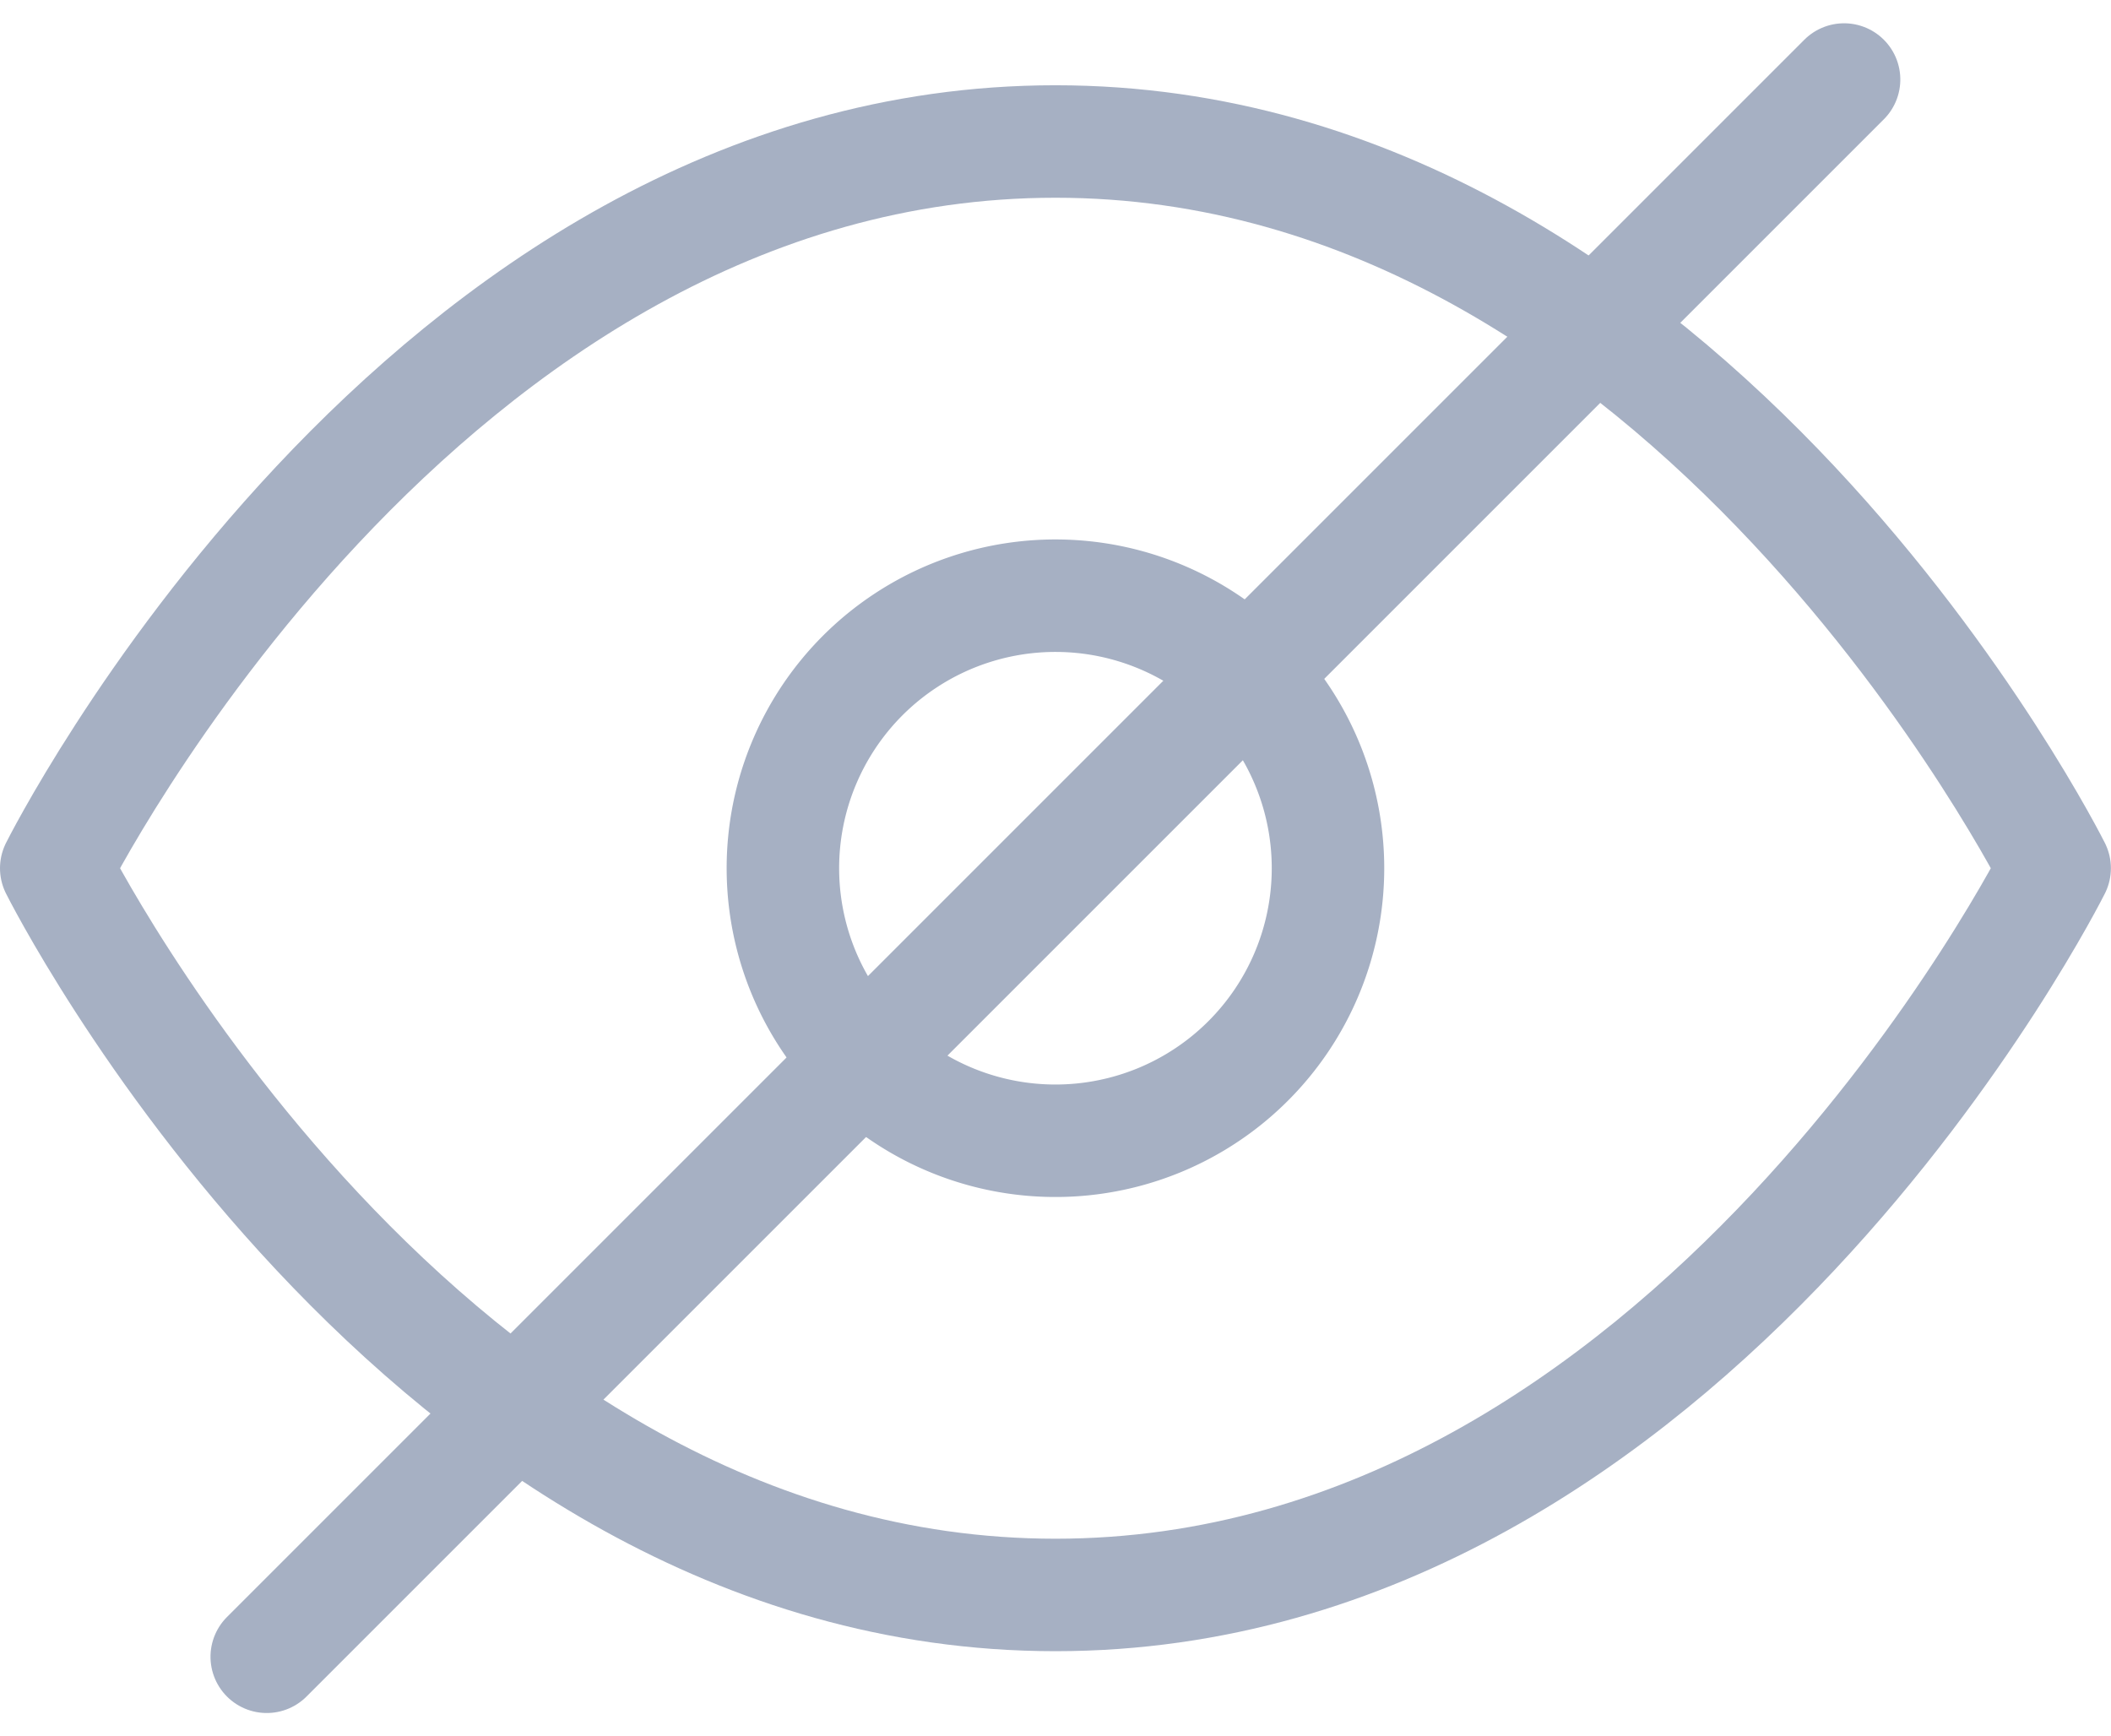
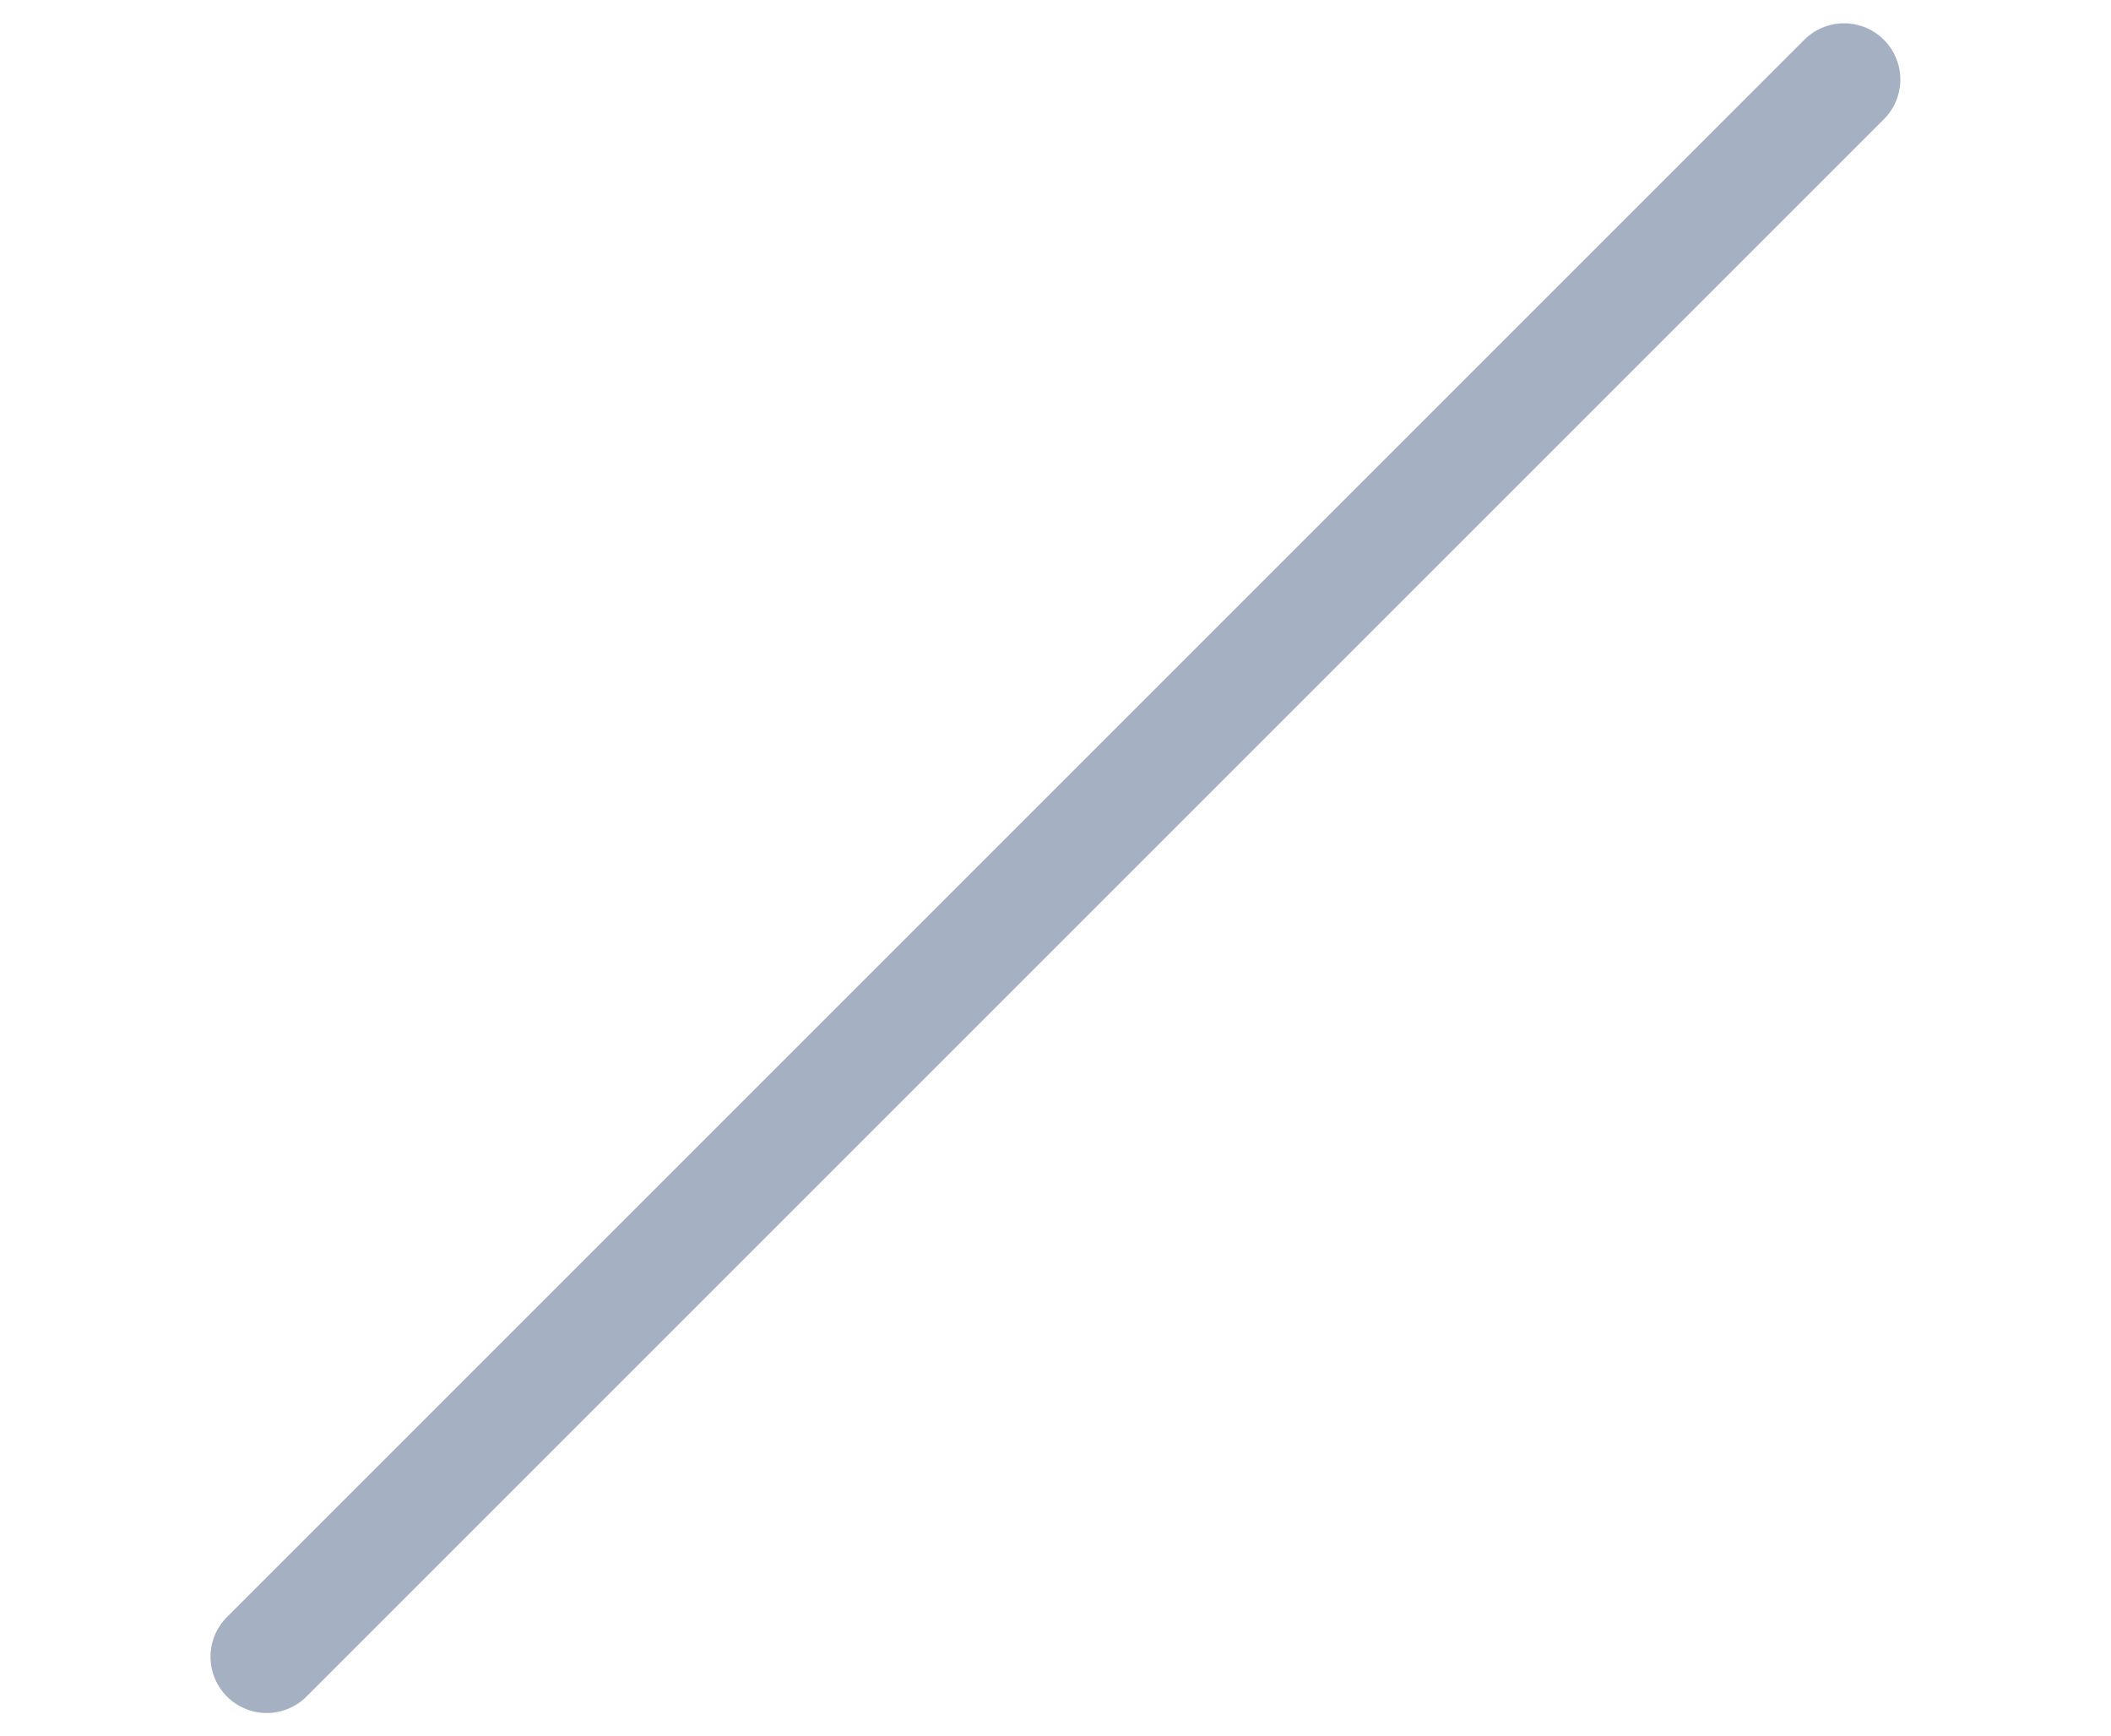
<svg xmlns="http://www.w3.org/2000/svg" width="18.767" height="15.437" viewBox="0 0 18.767 15.437">
  <g id="Group_7139" data-name="Group 7139" transform="translate(0.5 0.707)">
    <g id="Icon_feather-eye" data-name="Icon feather-eye" transform="translate(0 0.551)">
-       <path id="Path_6470" data-name="Path 6470" d="M1.5,12.461S4.73,6,10.383,6s8.883,6.461,8.883,6.461-3.23,6.461-8.883,6.461S1.5,12.461,1.5,12.461Z" transform="translate(-1.5 -6)" fill="none" stroke="#a6b0c3" stroke-linecap="round" stroke-linejoin="round" stroke-width="1" />
-       <path id="Path_6471" data-name="Path 6471" d="M18.345,15.923A2.423,2.423,0,1,1,15.923,13.5,2.423,2.423,0,0,1,18.345,15.923Z" transform="translate(-7.039 -9.462)" fill="none" stroke="#a6b0c3" stroke-linecap="round" stroke-linejoin="round" stroke-width="1" />
-     </g>
+       </g>
    <g id="Icon_feather-plus" data-name="Icon feather-plus" transform="translate(15.894 0) rotate(45)">
      <path id="Path_6350" data-name="Path 6350" d="M0,0V19.831" fill="none" stroke="#a6b0c3" stroke-linecap="round" stroke-linejoin="round" stroke-width="1" />
    </g>
  </g>
</svg>